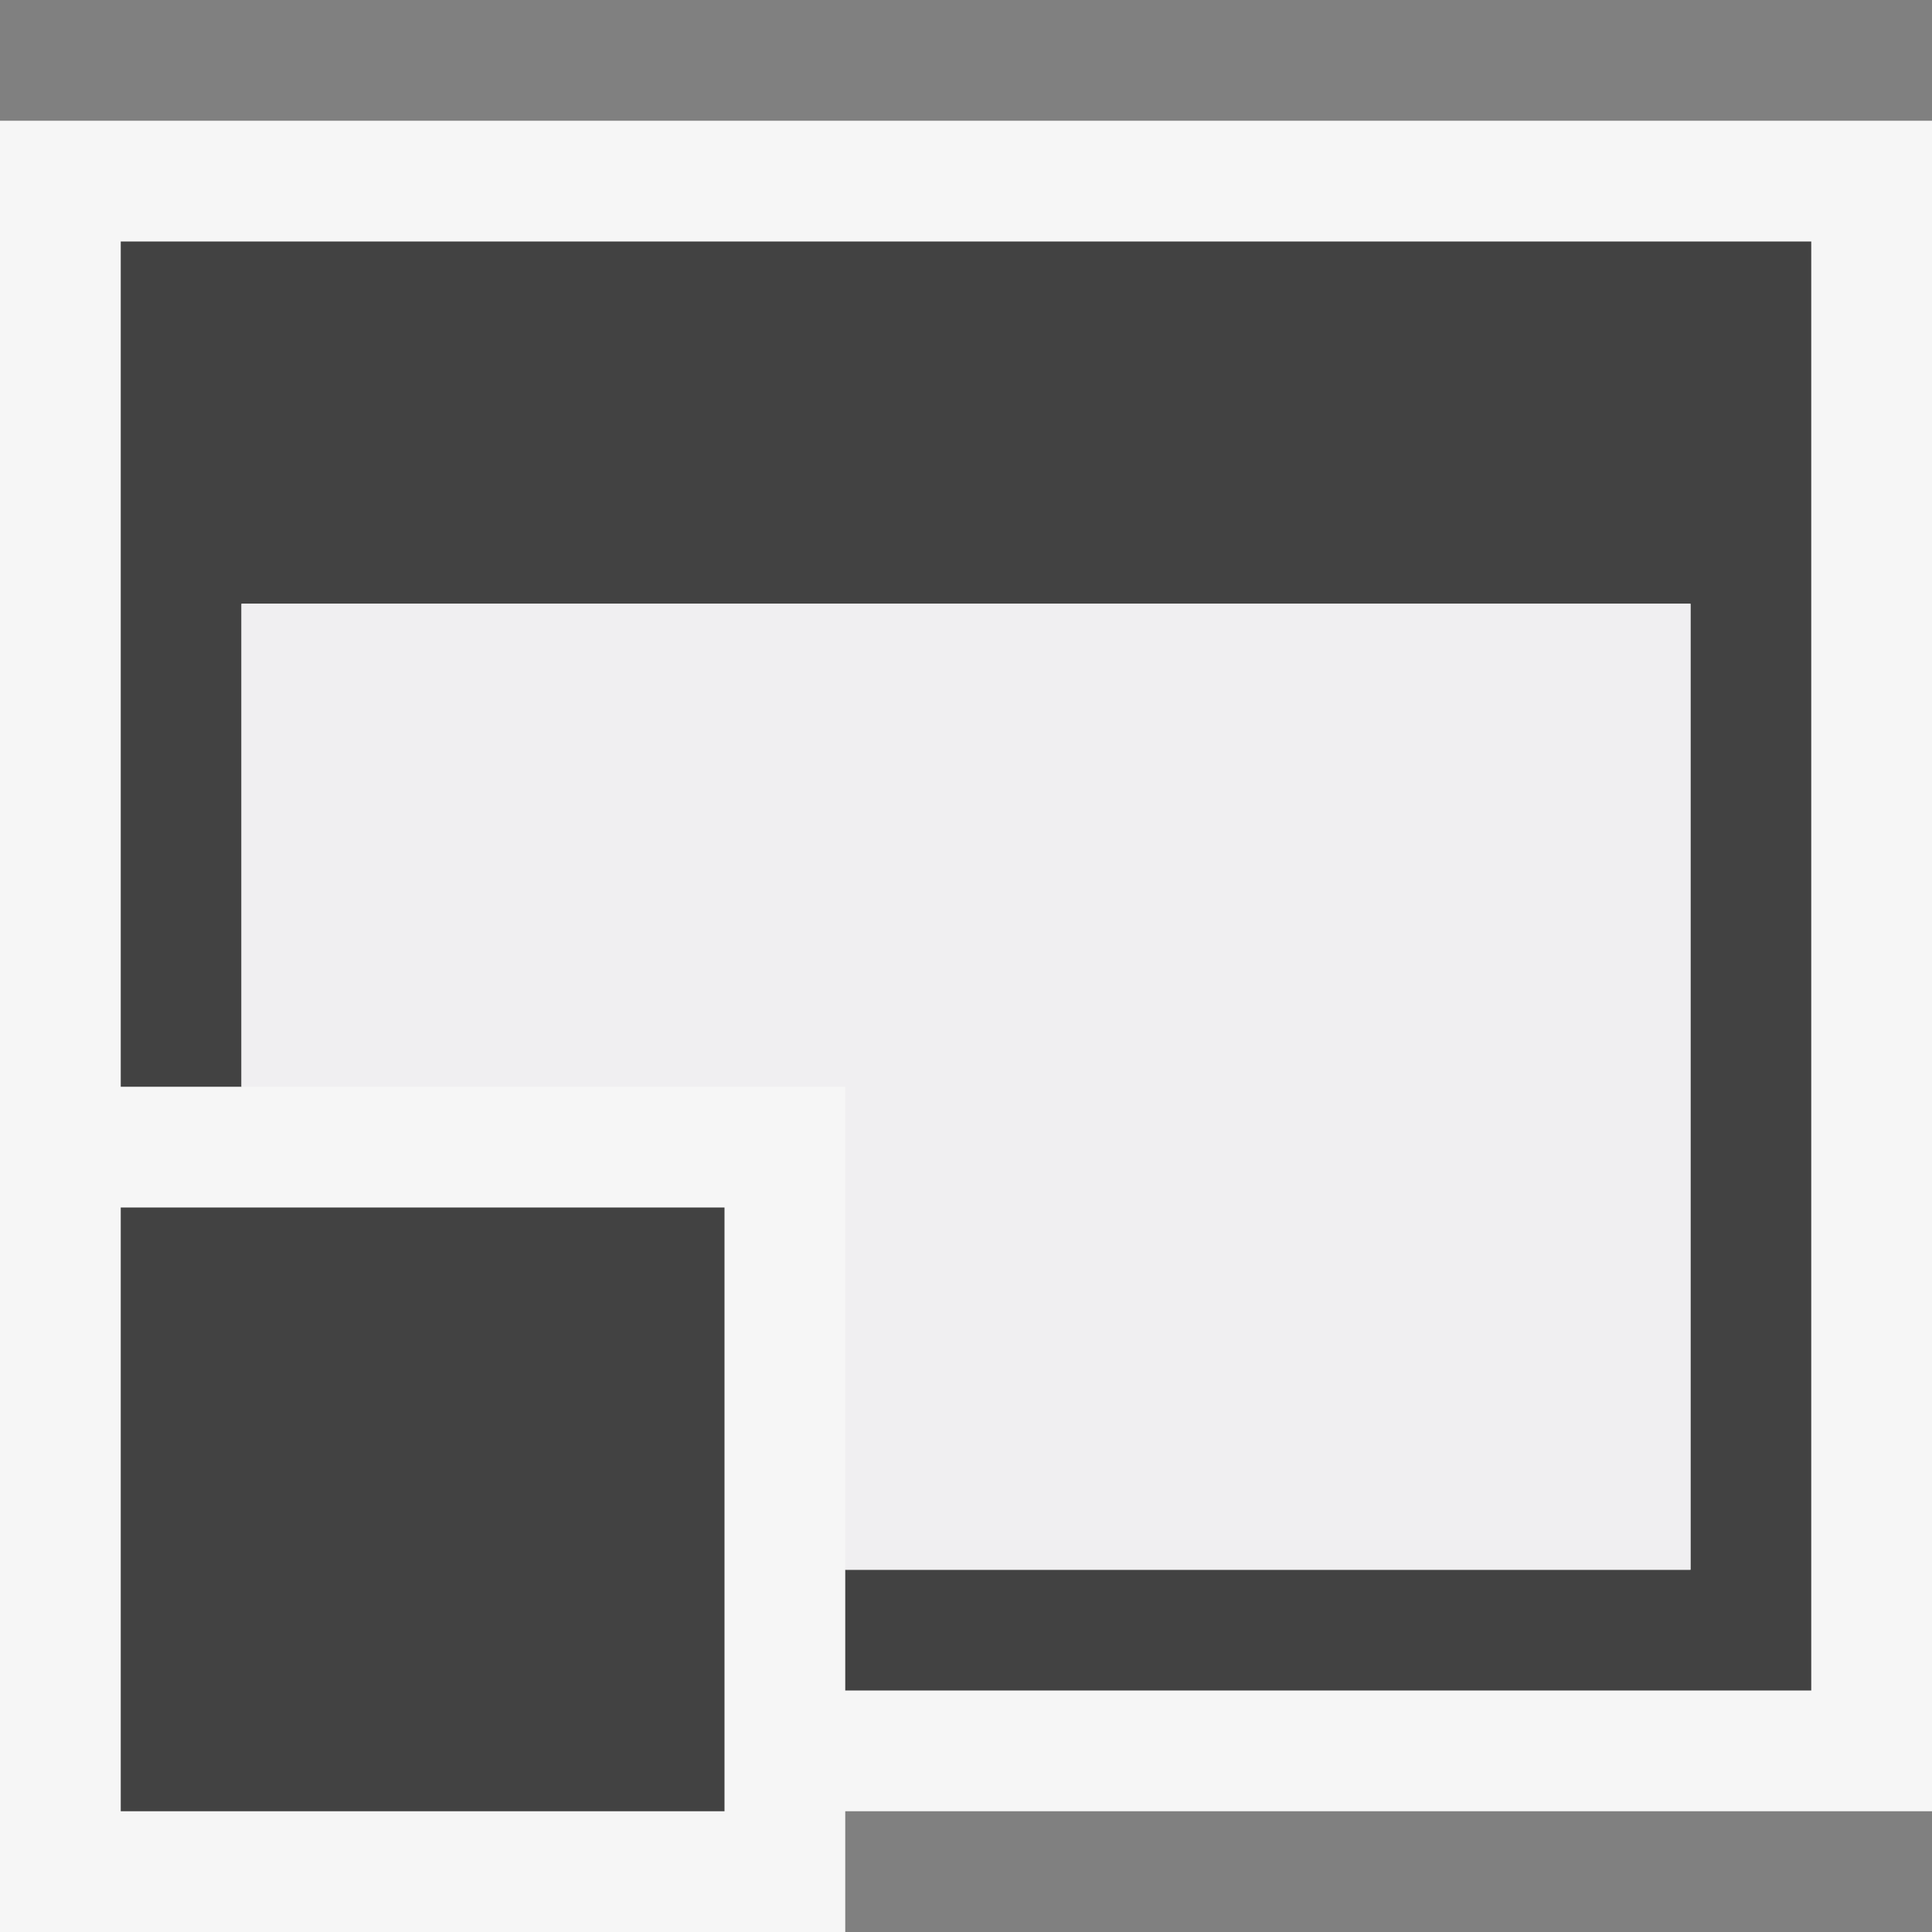
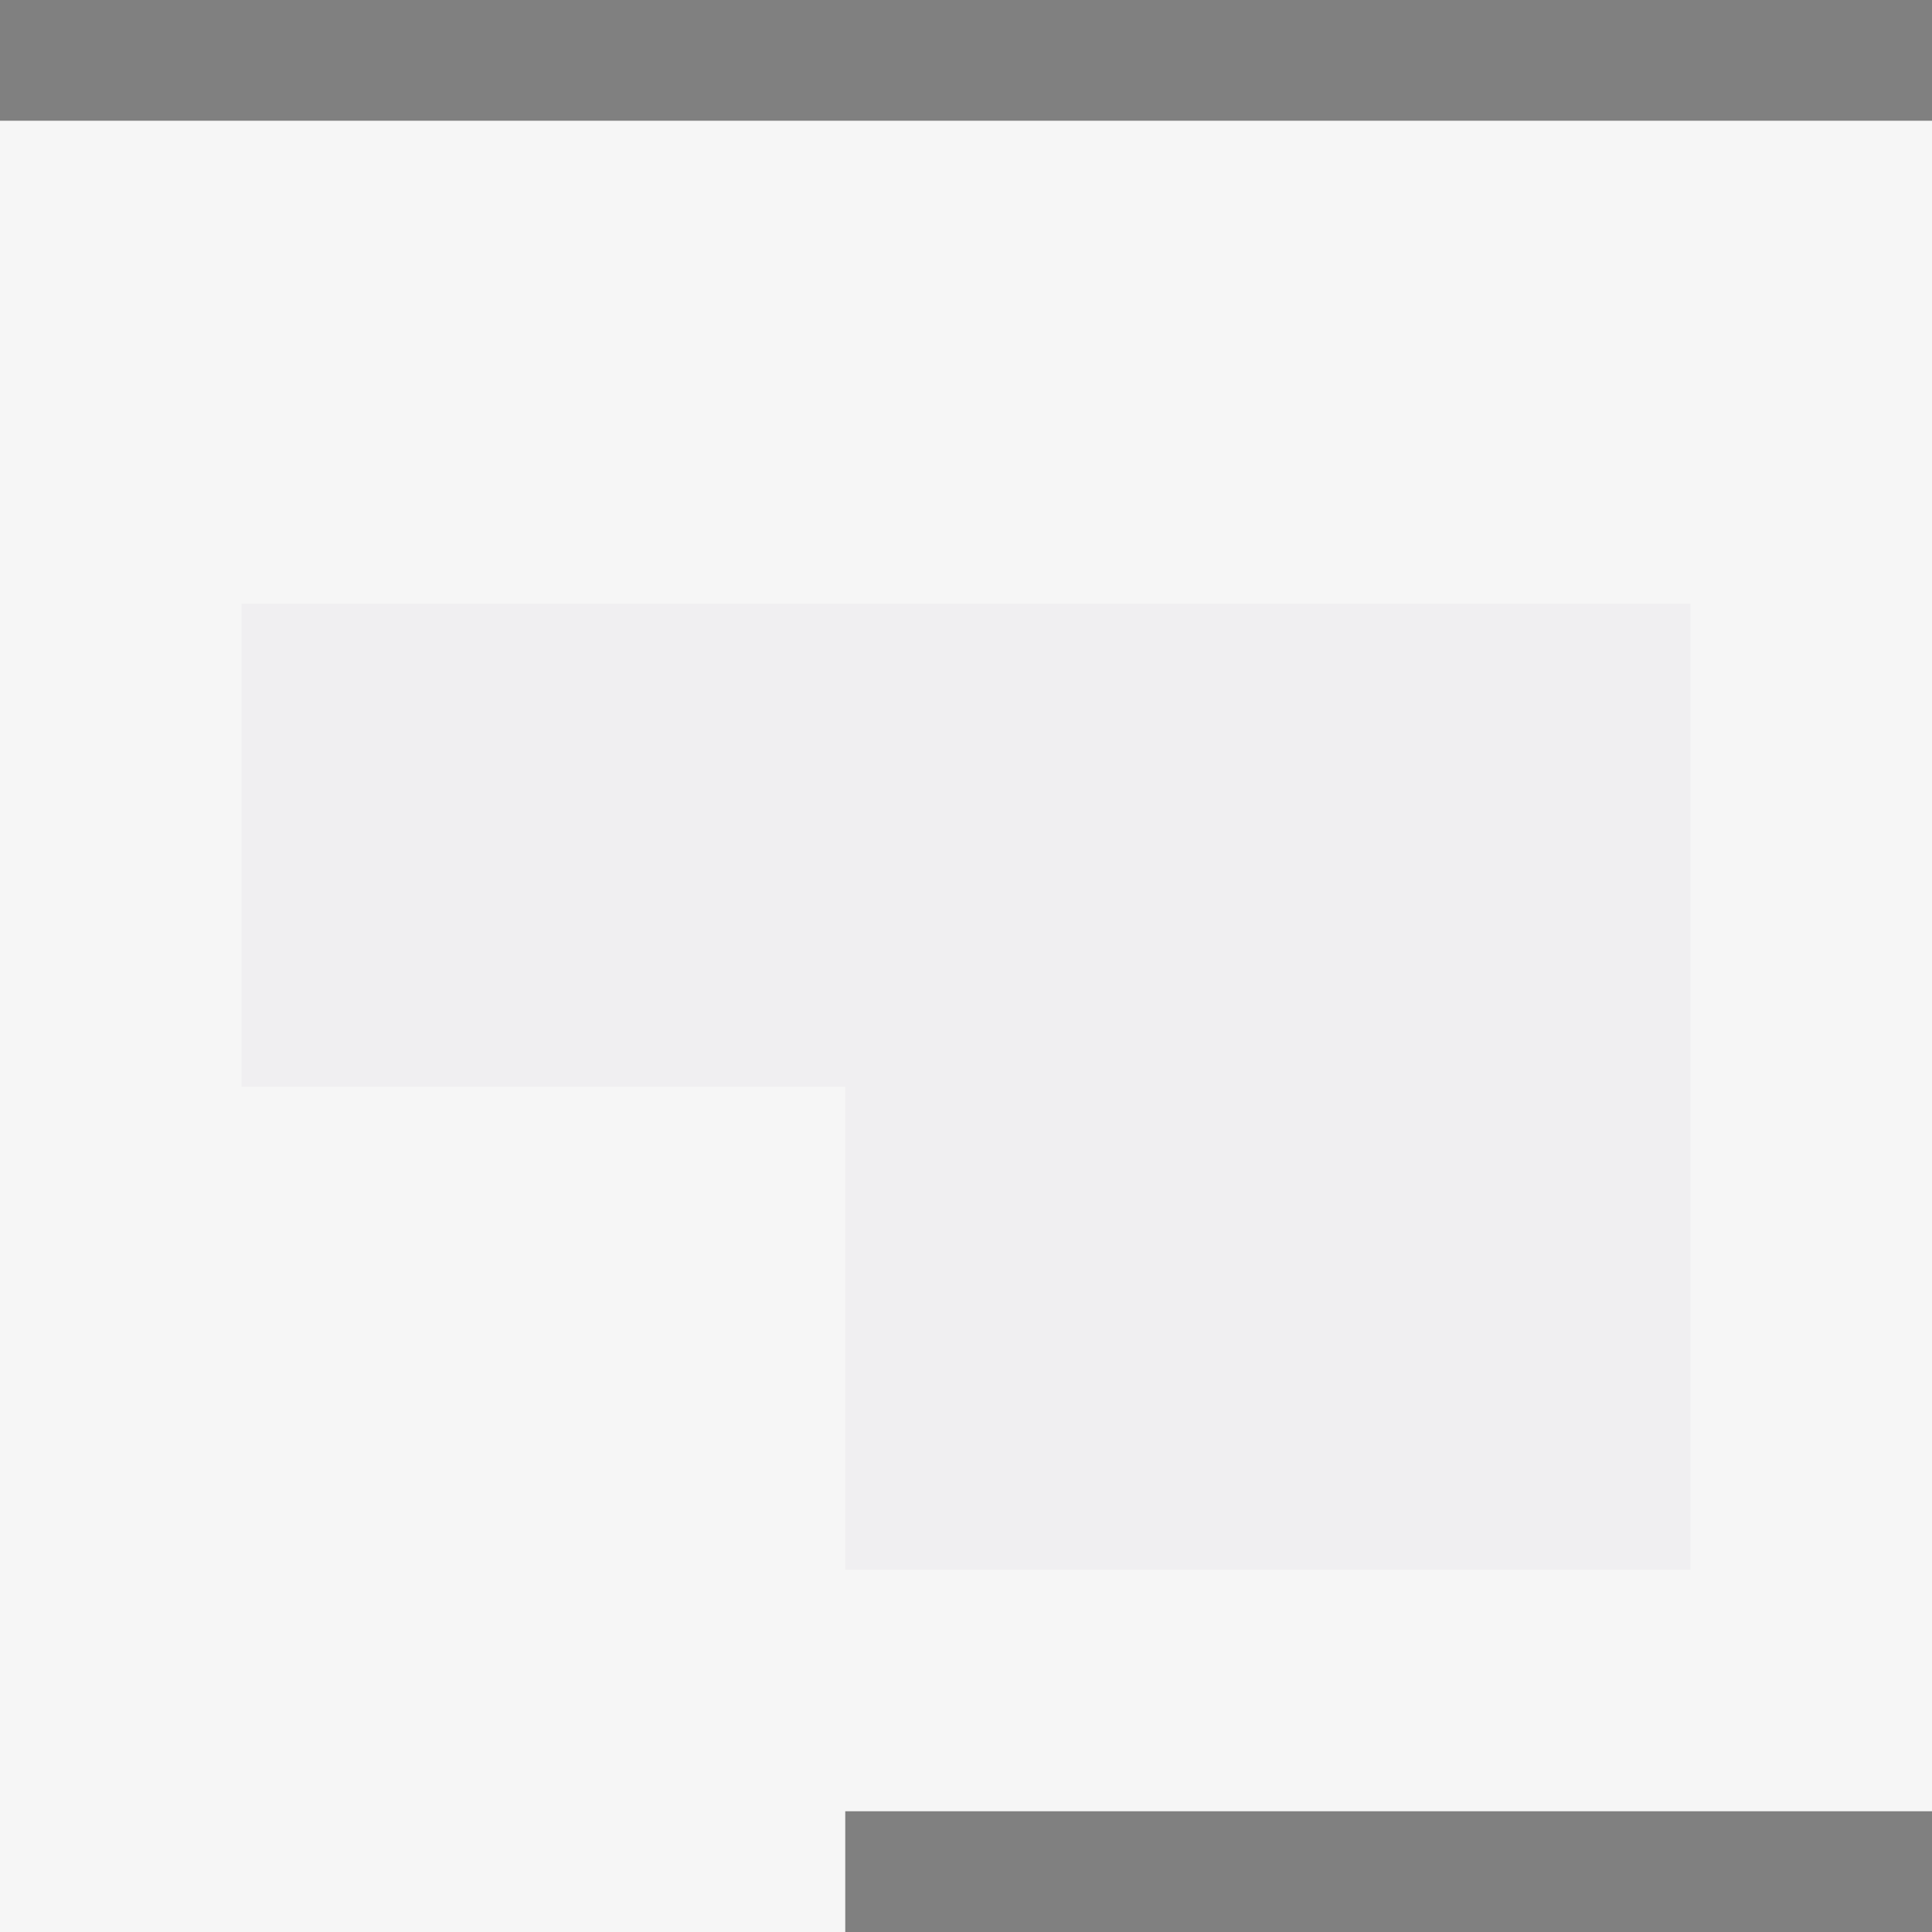
<svg xmlns="http://www.w3.org/2000/svg" viewBox="0 0 16 16">
  <rect x="0" y="0" width="16" height="16" fill="#808080" stroke="none" />
  <style>.st0{opacity:0}.st0,.st1{fill:#f6f6f6}.st2{fill:#424242}.st3{fill:#f0eff1}</style>
  <g id="outline">
-     <path class="st0" d="M0 0h16v16H0z" />
+     <path class="st0" d="M0 0v16H0z" />
    <path class="st1" d="M16 1H0v15h7v-1h9z" />
  </g>
  <g id="icon_x5F_bg">
-     <path class="st2" d="M15 2v12H7v-1h7V5H2v4H1V2h14z" />
-     <path class="st2" d="M1 10h5v5H1z" />
-   </g>
+     </g>
  <path class="st3" d="M2 5v4h5v4h7V5z" id="icon_x5F_fg" />
</svg>